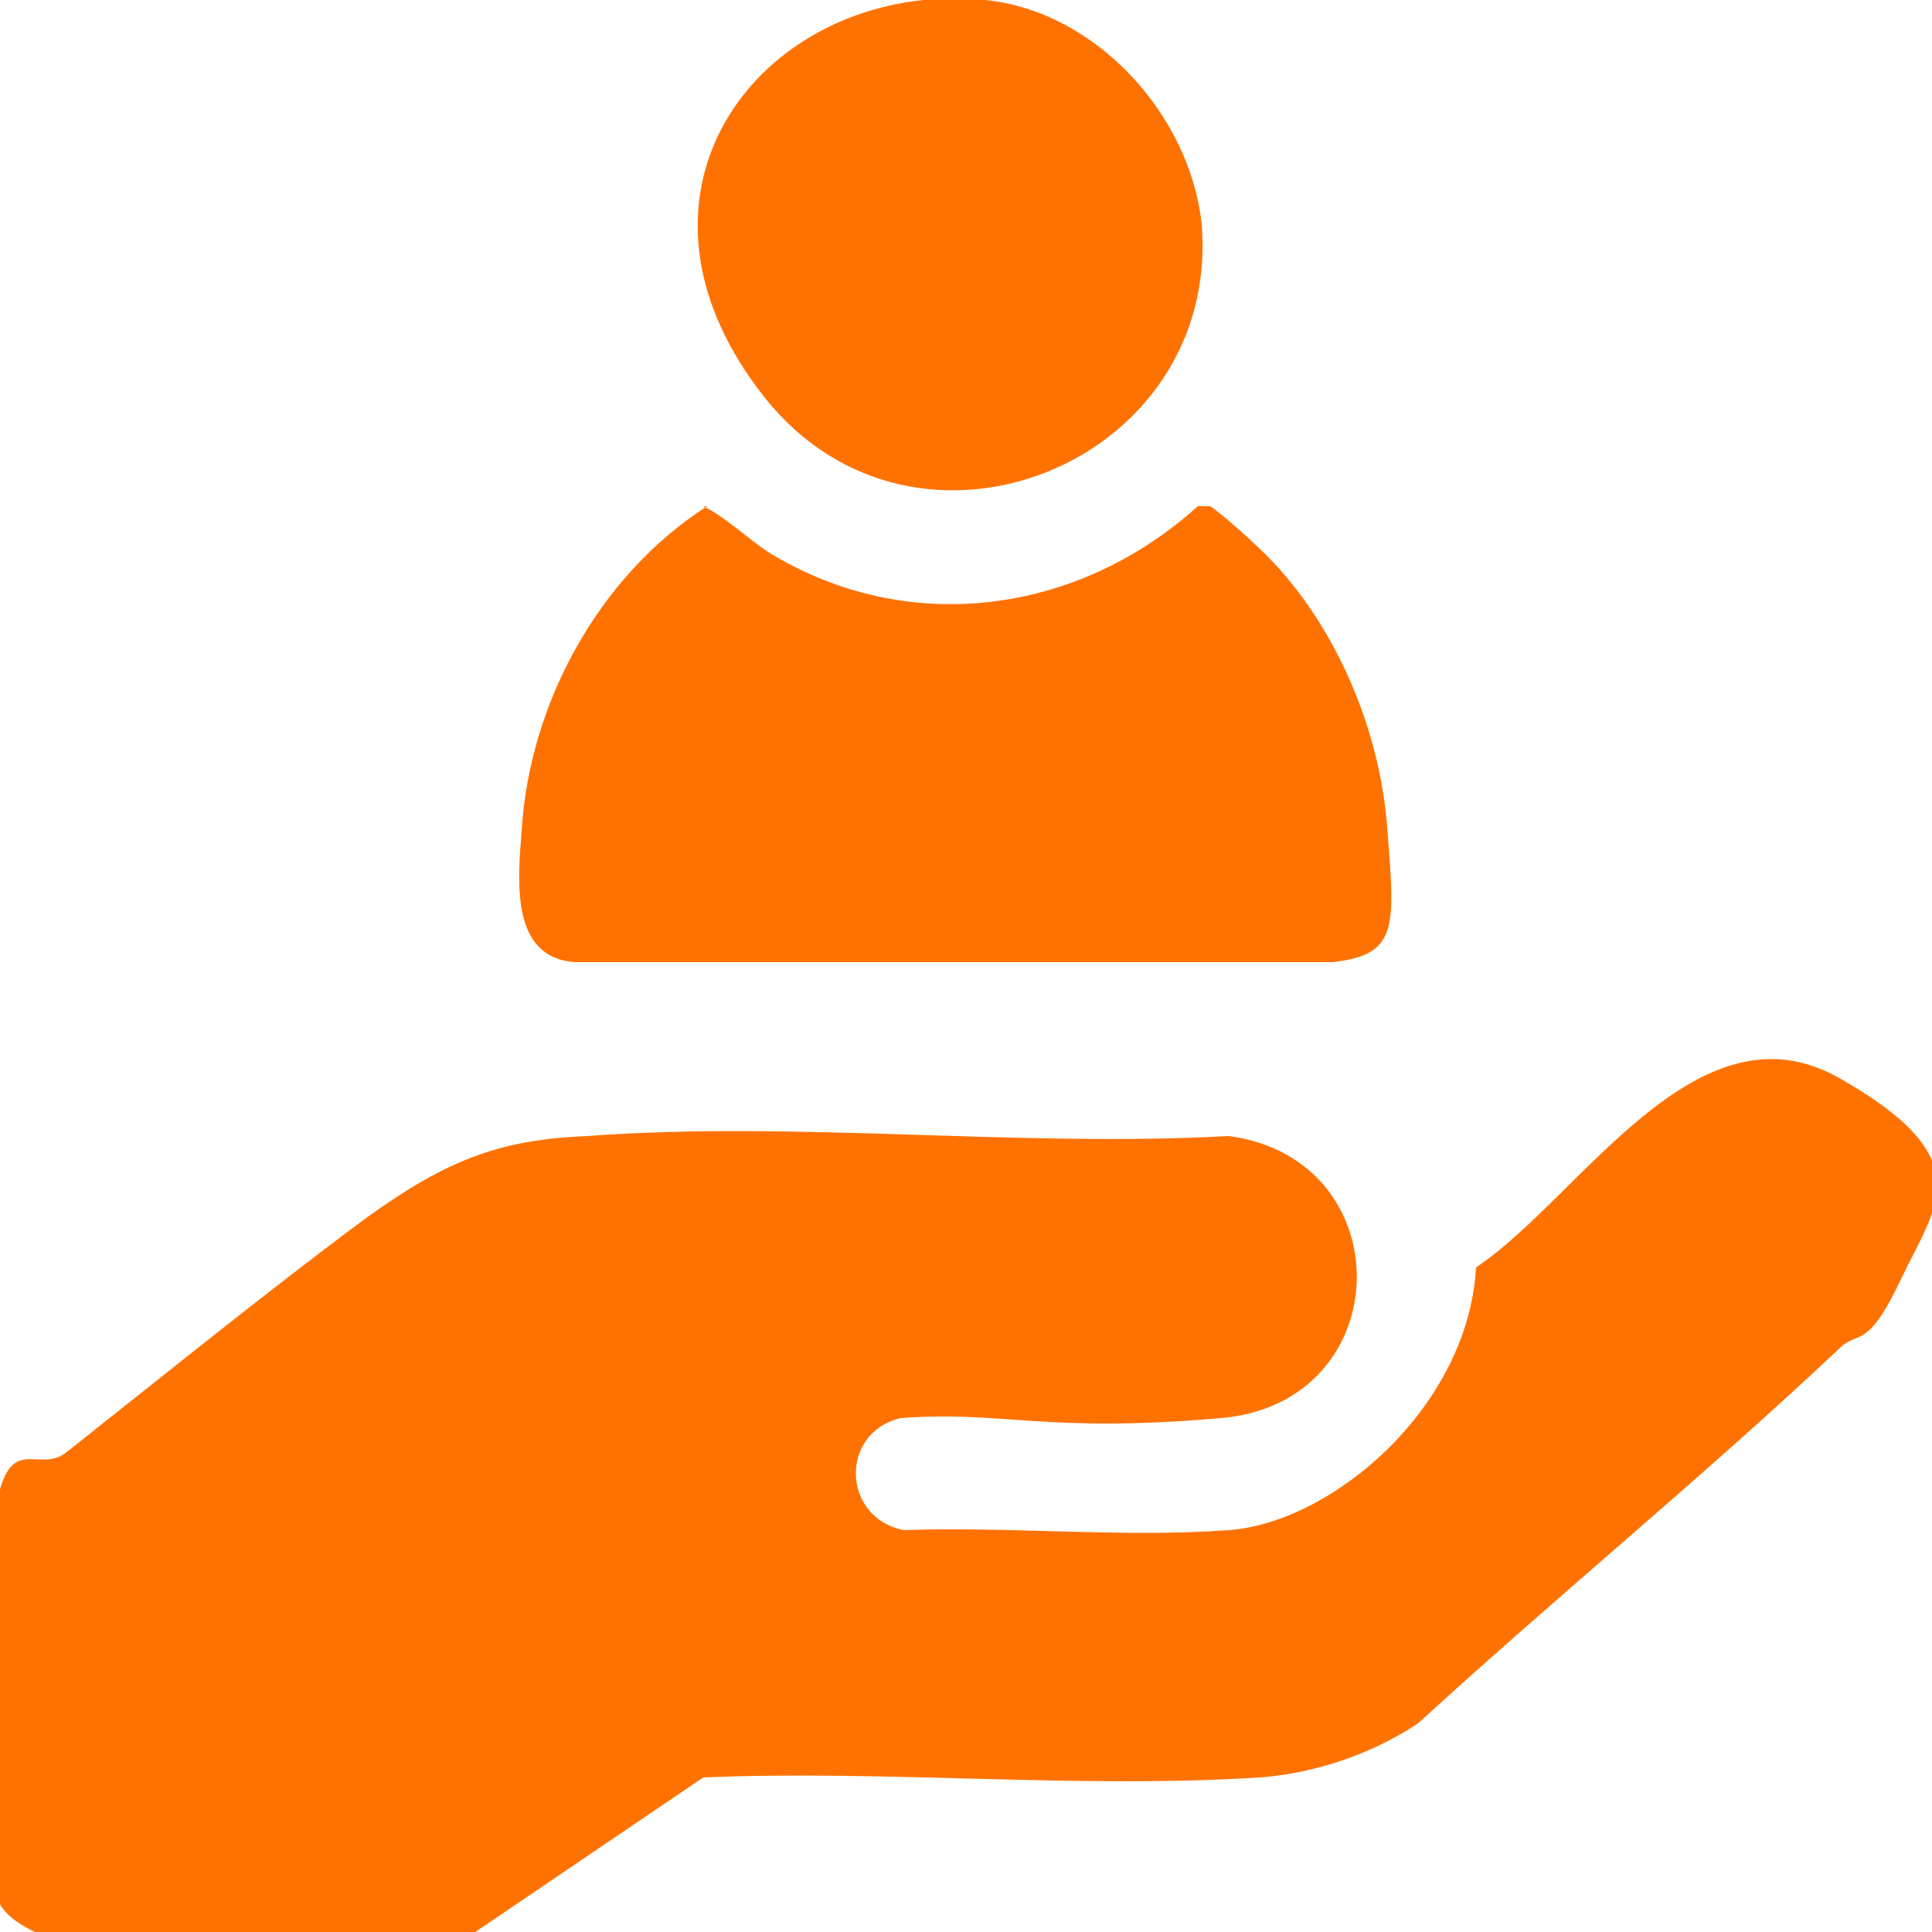
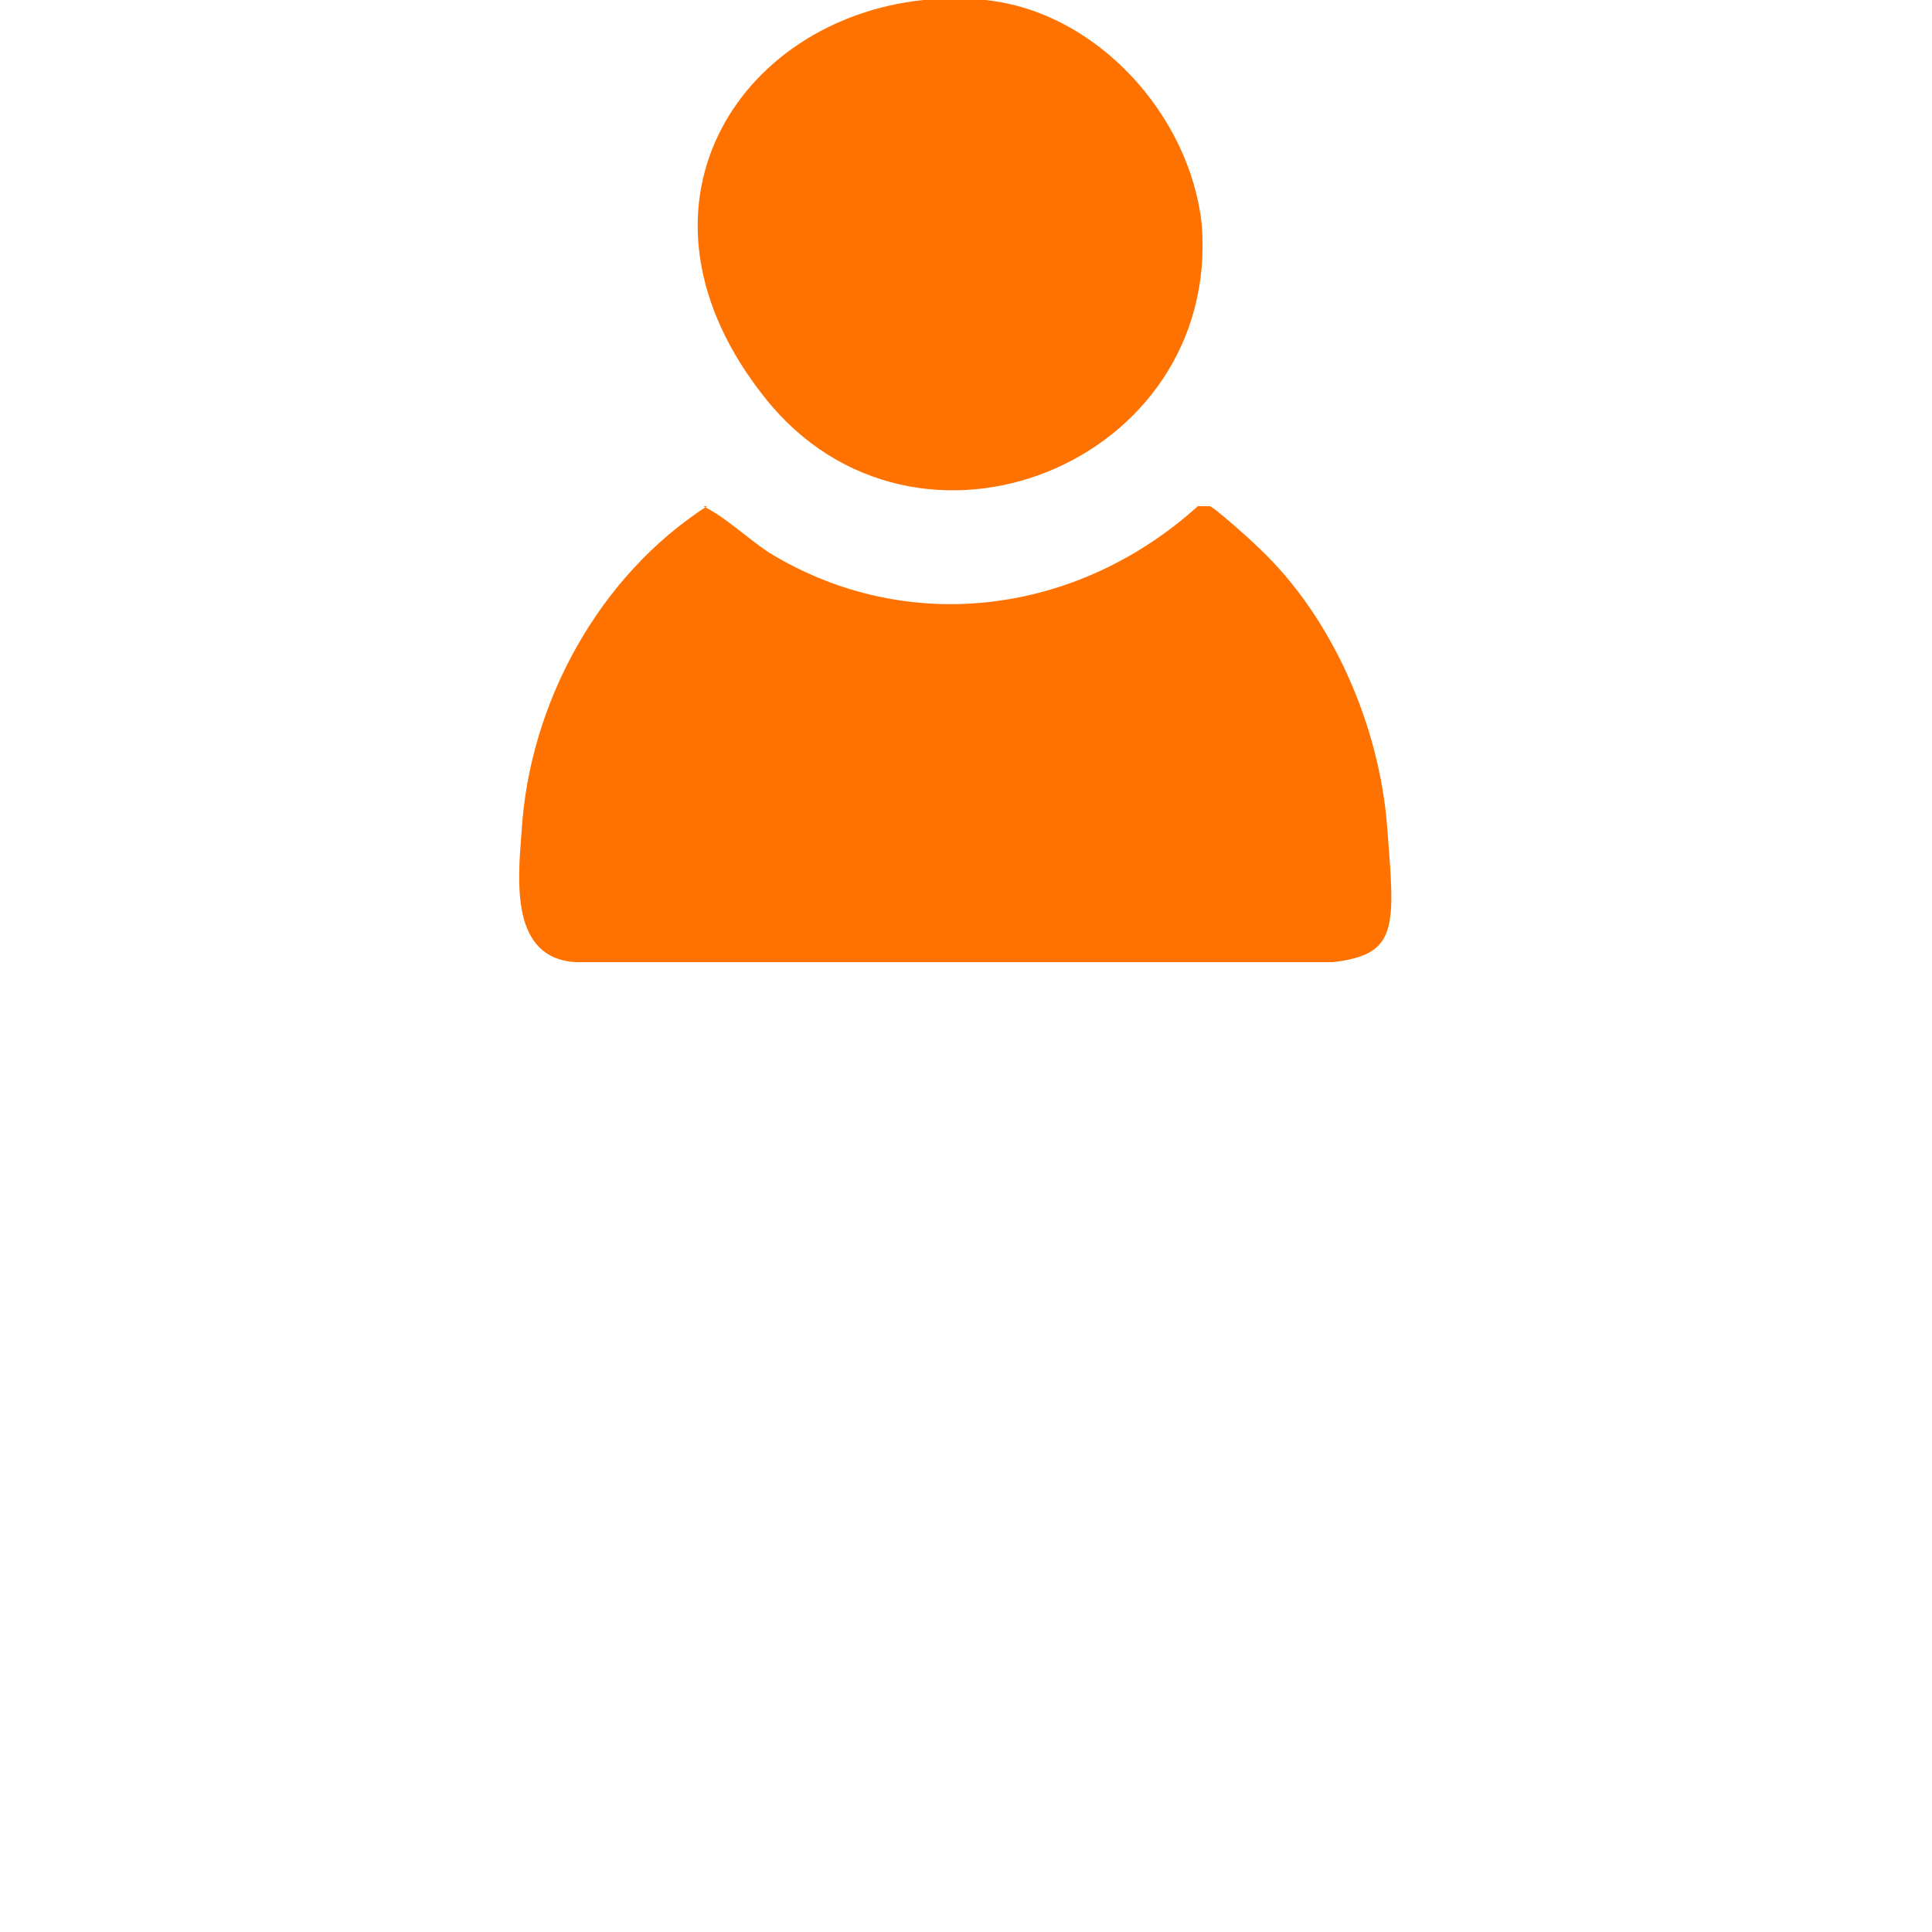
<svg xmlns="http://www.w3.org/2000/svg" viewBox="0 0 50 50" version="1.1" id="Layer_1">
  <defs>
    <style>
      .st0 {
        fill: #ff7200;
      }
    </style>
  </defs>
-   <path d="M12.2,50H.9c-.6-.3-1-.6-1.1-1.3.2-2.9-.3-6.1,0-9s1.1-1.5,1.9-2.1c2.4-1.9,5-4,7.4-5.8s3.8-2.3,6.1-2.4c5.4-.4,11.2.3,16.6,0,4.5.6,4.4,6.9-.2,7.3s-5.6-.2-8.3,0c-1.6.4-1.5,2.6.1,2.9,2.7-.1,5.7.2,8.4,0s6.2-3.2,6.4-6.8c2.7-1.8,5.7-7,9.4-4.9s2.5,3.3,1.6,5.2-1.1,1.3-1.6,1.8c-3.5,3.3-7.3,6.4-10.9,9.7-1.2.8-2.7,1.3-4.1,1.4-4.7.3-9.7-.2-14.4,0l-5.9,4Z" class="st0" />
  <path d="M25.5,0c2.9.3,5.3,3,5.6,5.8.5,6.2-7.4,9.4-11.3,4.5S19.1.5,23.9,0s1.2,0,1.6,0Z" class="st0" />
  <path d="M18.2,13.1c.6.3,1.1.8,1.7,1.2,3.6,2.2,8,1.6,11.1-1.2.1,0,.2,0,.3,0s1.1.9,1.3,1.1c1.9,1.8,3.1,4.6,3.3,7.2s.3,3.3-1.4,3.5H14.9c-1.7-.1-1.5-2.1-1.4-3.4.2-3.3,2-6.6,4.8-8.4Z" class="st0" />
</svg>